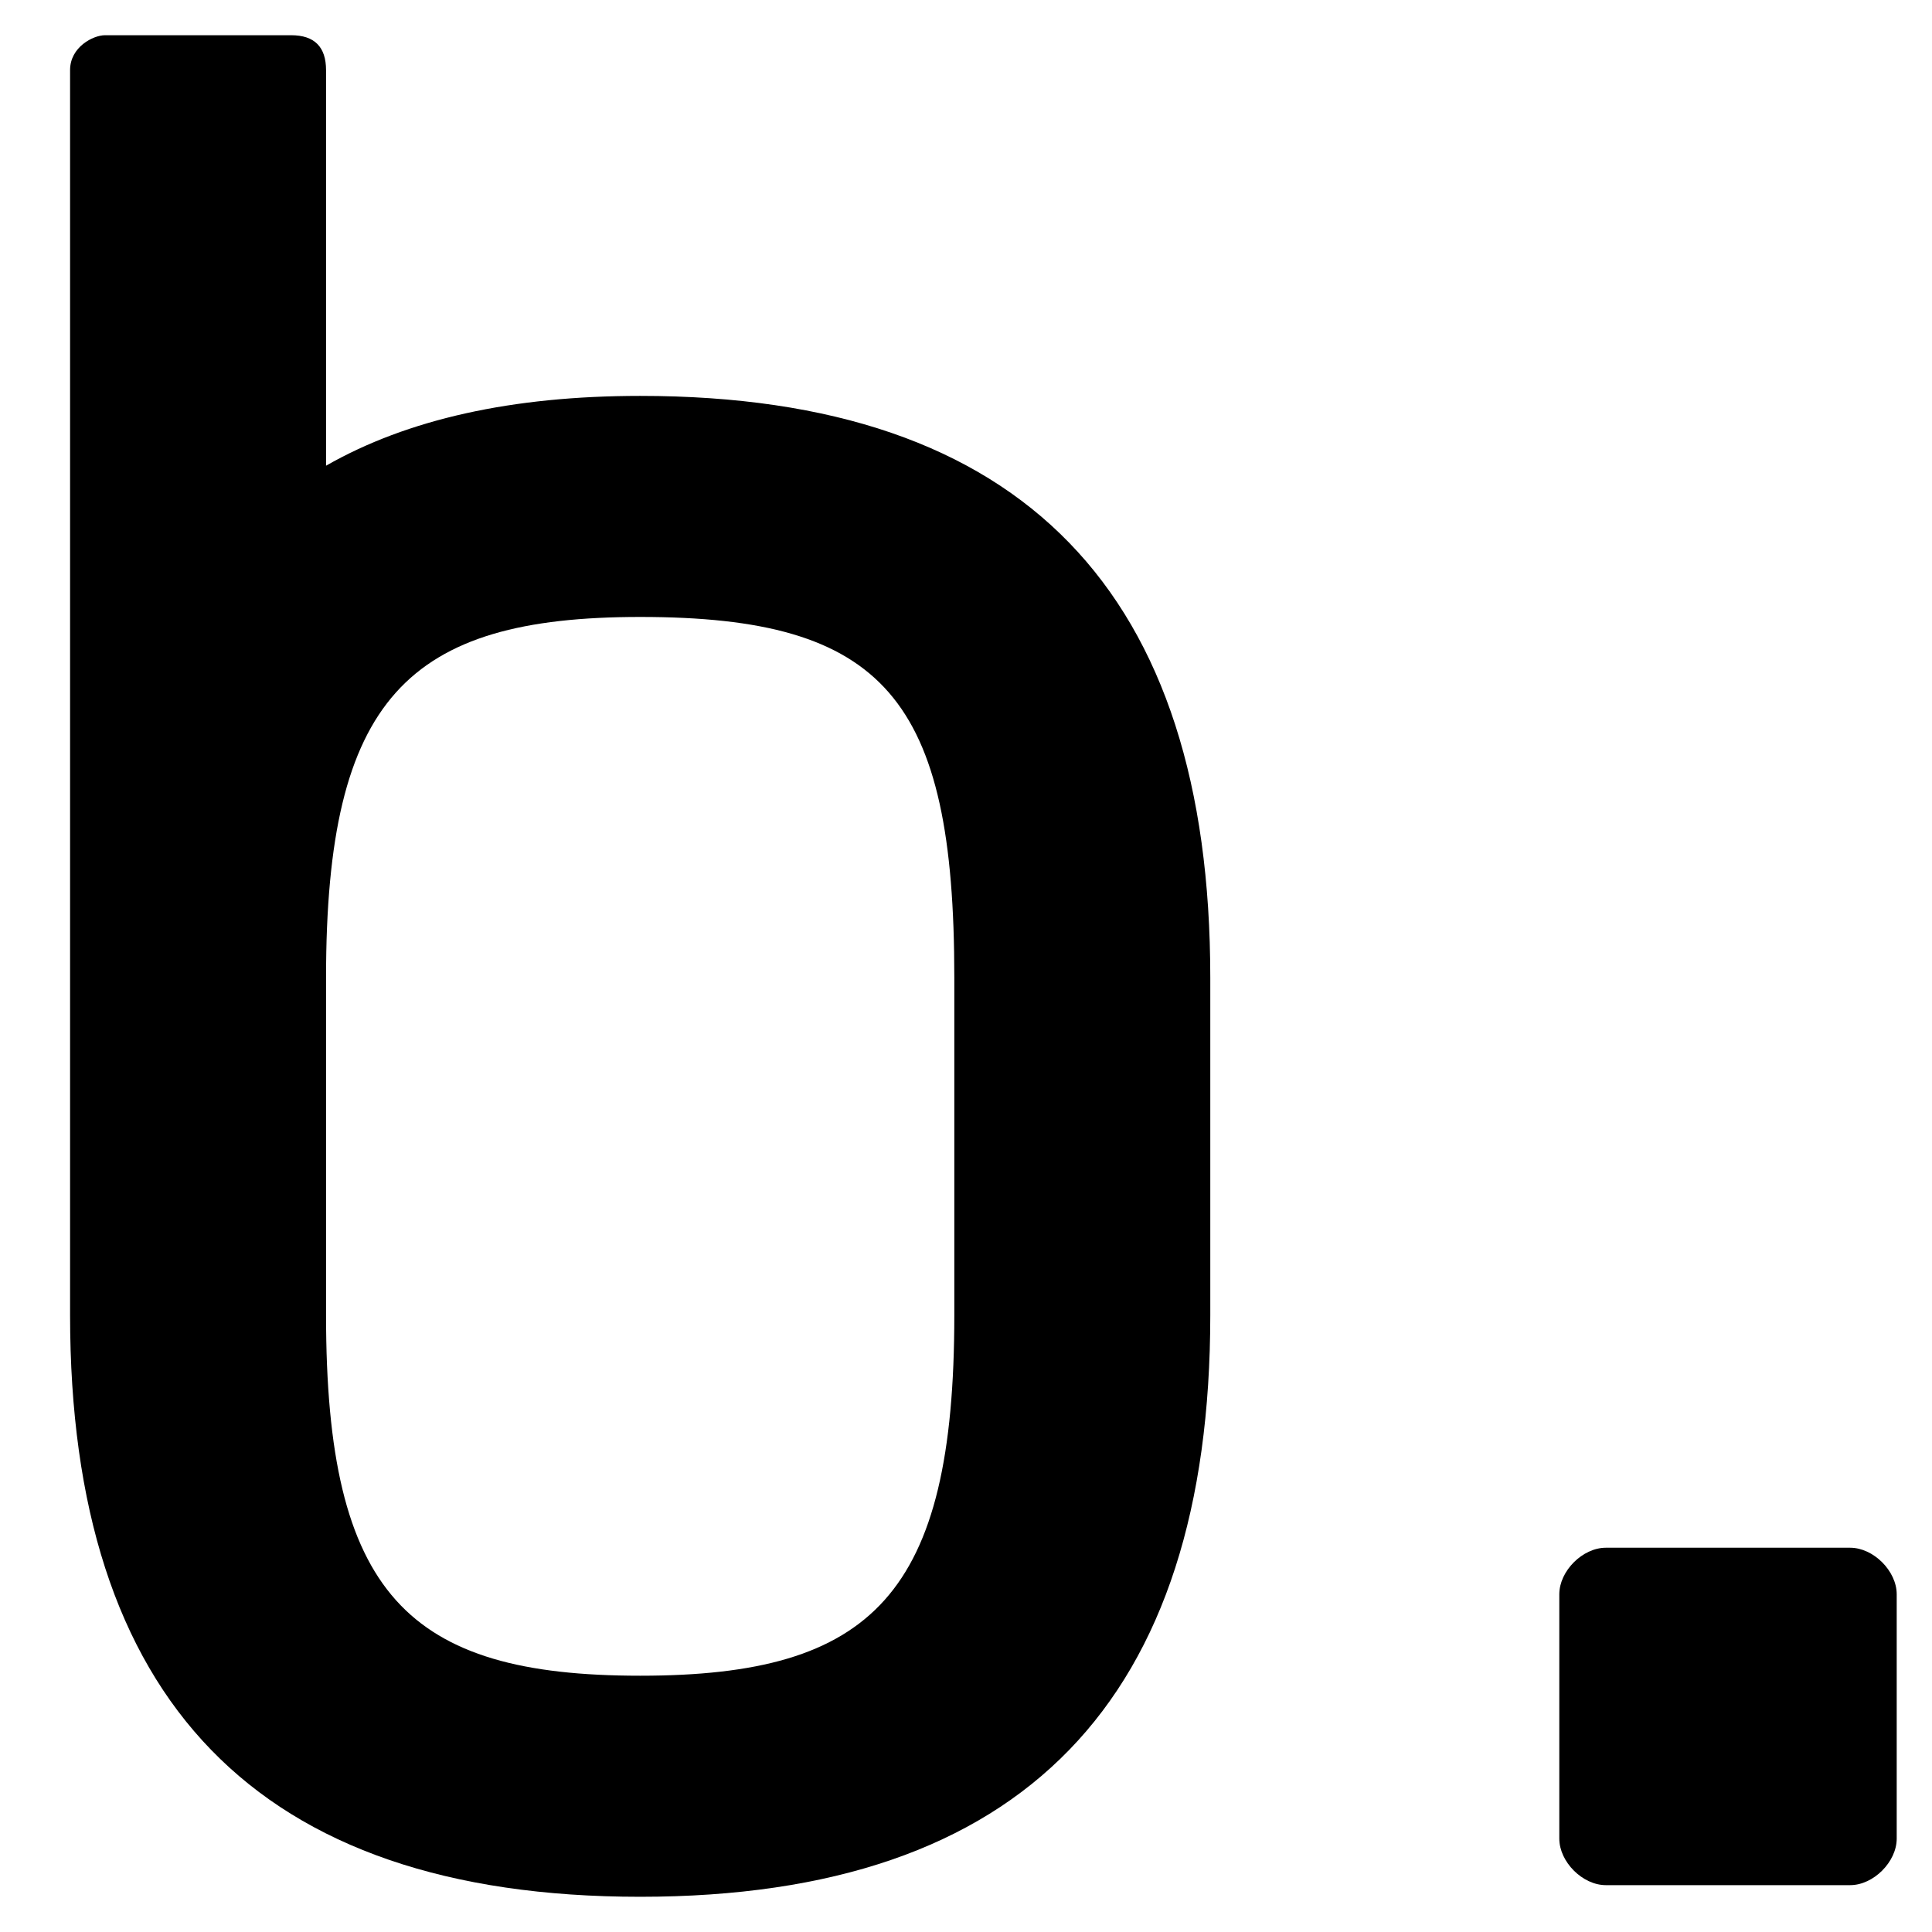
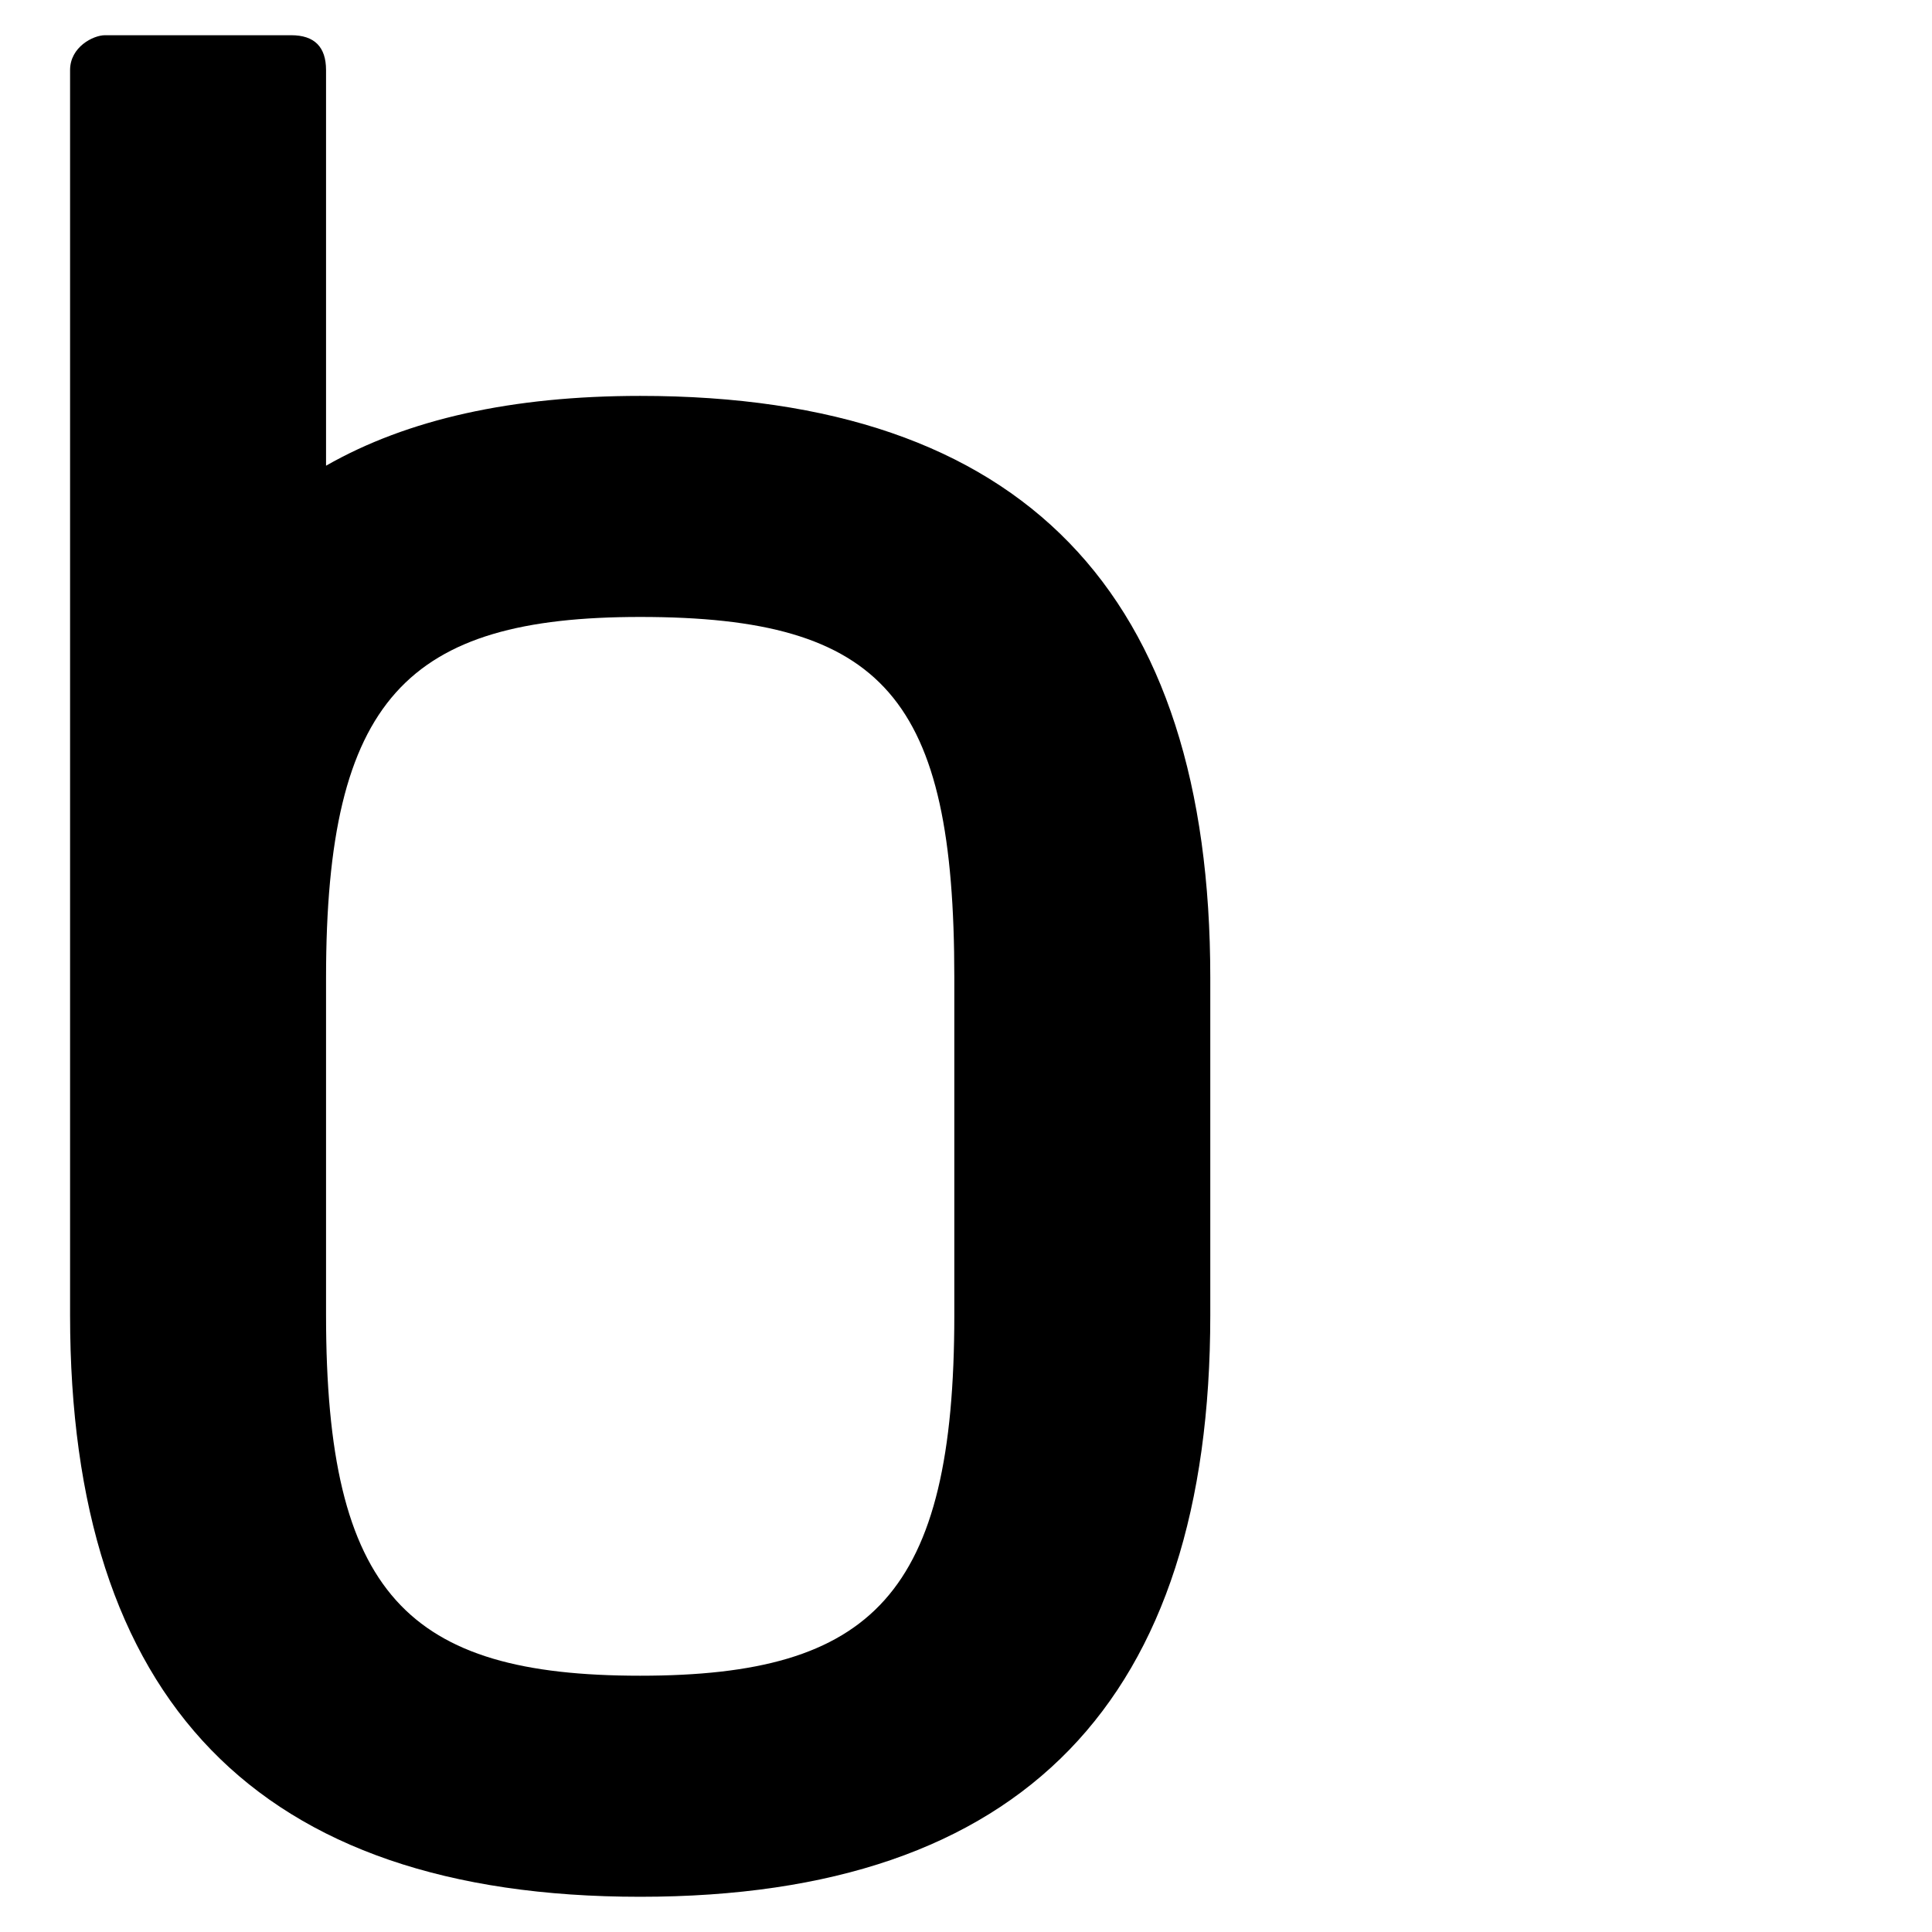
<svg xmlns="http://www.w3.org/2000/svg" width="192" height="192" viewBox="0 0 192 192" fill="none">
  <g clip-path="url(#clip0_396_652)">
-     <path d="M159.587 153.812C157.274 153.812 154.962 156.125 154.962 158.437V182.719C154.962 185.031 157.274 187.344 159.587 187.344H183.868C186.181 187.344 188.493 185.031 188.493 182.719V158.437C188.493 156.125 186.181 153.812 183.868 153.812H159.587Z" fill="black" />
    <path d="M63.621 61.312C40.496 61.312 32.402 69.406 32.402 97.156V130.688C32.402 158.438 40.496 166.531 63.621 166.531C86.746 166.531 94.839 158.438 94.839 130.688V97.156C94.839 69.406 87.902 61.312 63.621 61.312ZM6.964 6.969C6.964 4.656 9.277 3.5 10.433 3.5H28.933C31.246 3.5 32.402 4.656 32.402 6.969V46.281C40.496 41.656 50.902 39.344 63.621 39.344C101.777 39.344 120.277 59 120.277 97.156V130.688C120.277 168.844 101.777 188.5 63.621 188.5C25.464 188.5 6.964 168.844 6.964 130.688V6.969Z" fill="black" />
  </g>
  <defs>
    <clipPath id="clip0_396_652">
      <rect width="185" height="185" fill="white" transform="translate(3.5 3.5)" />
    </clipPath>
  </defs>
</svg>